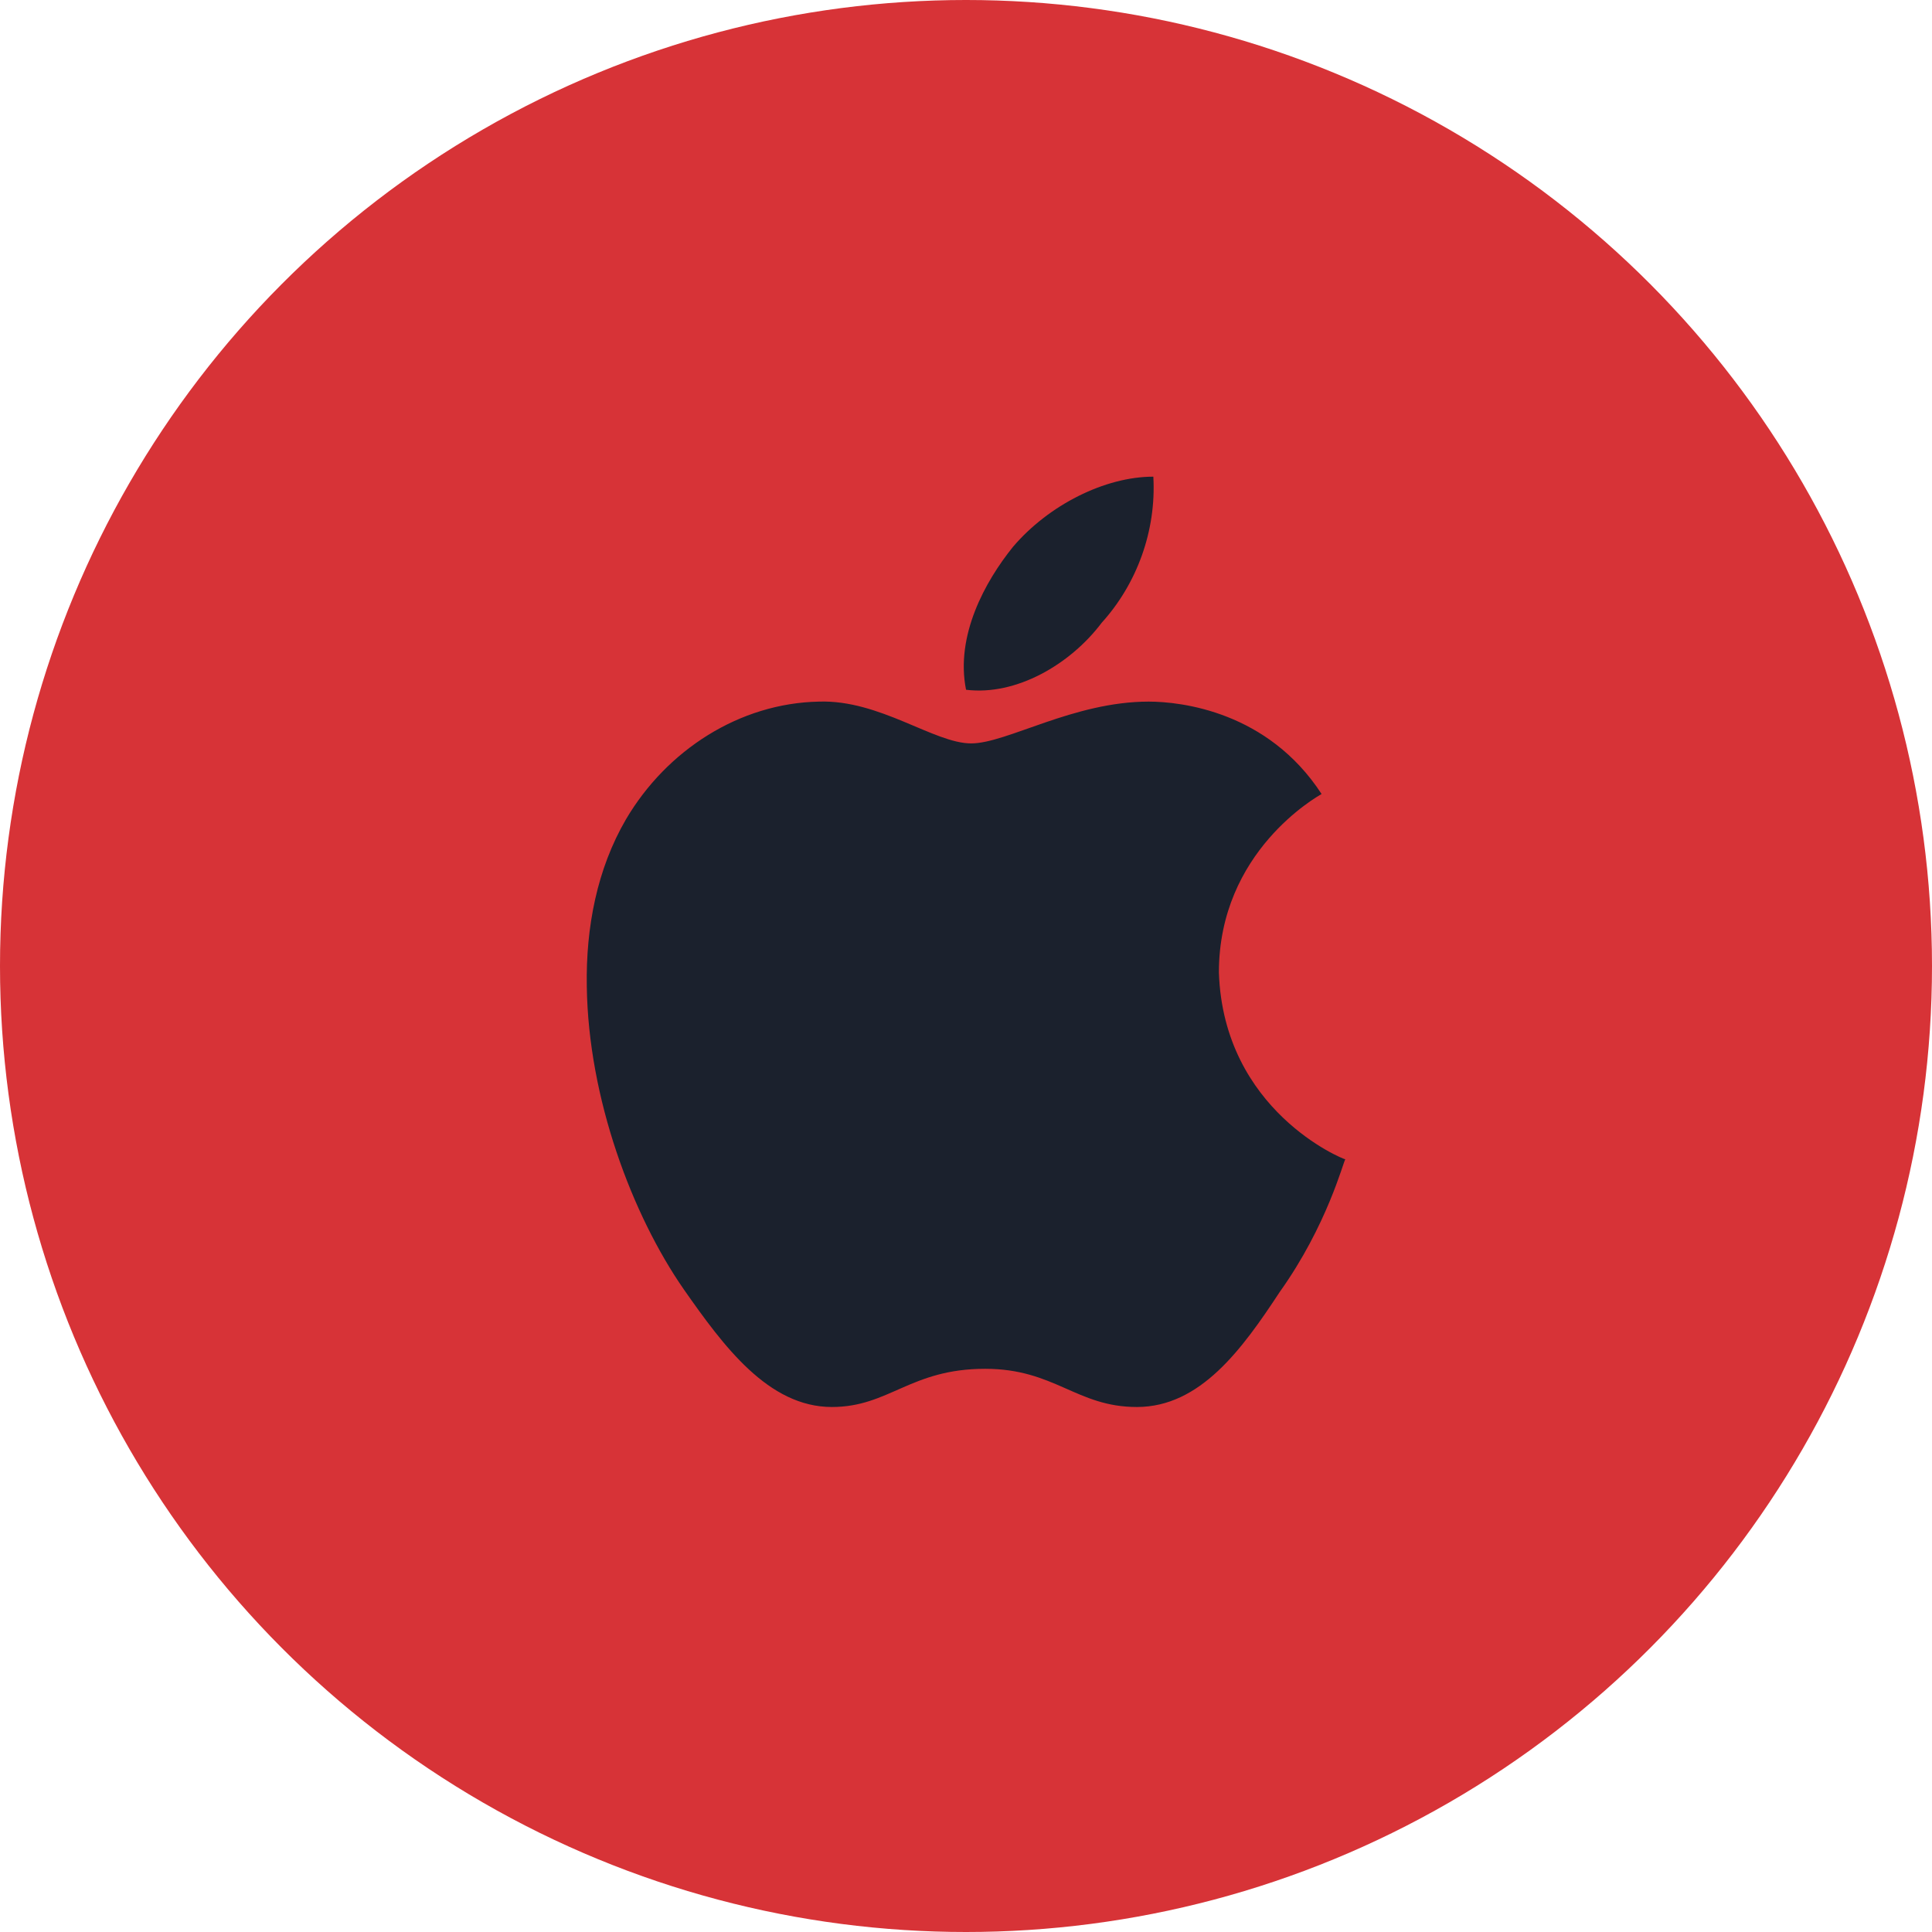
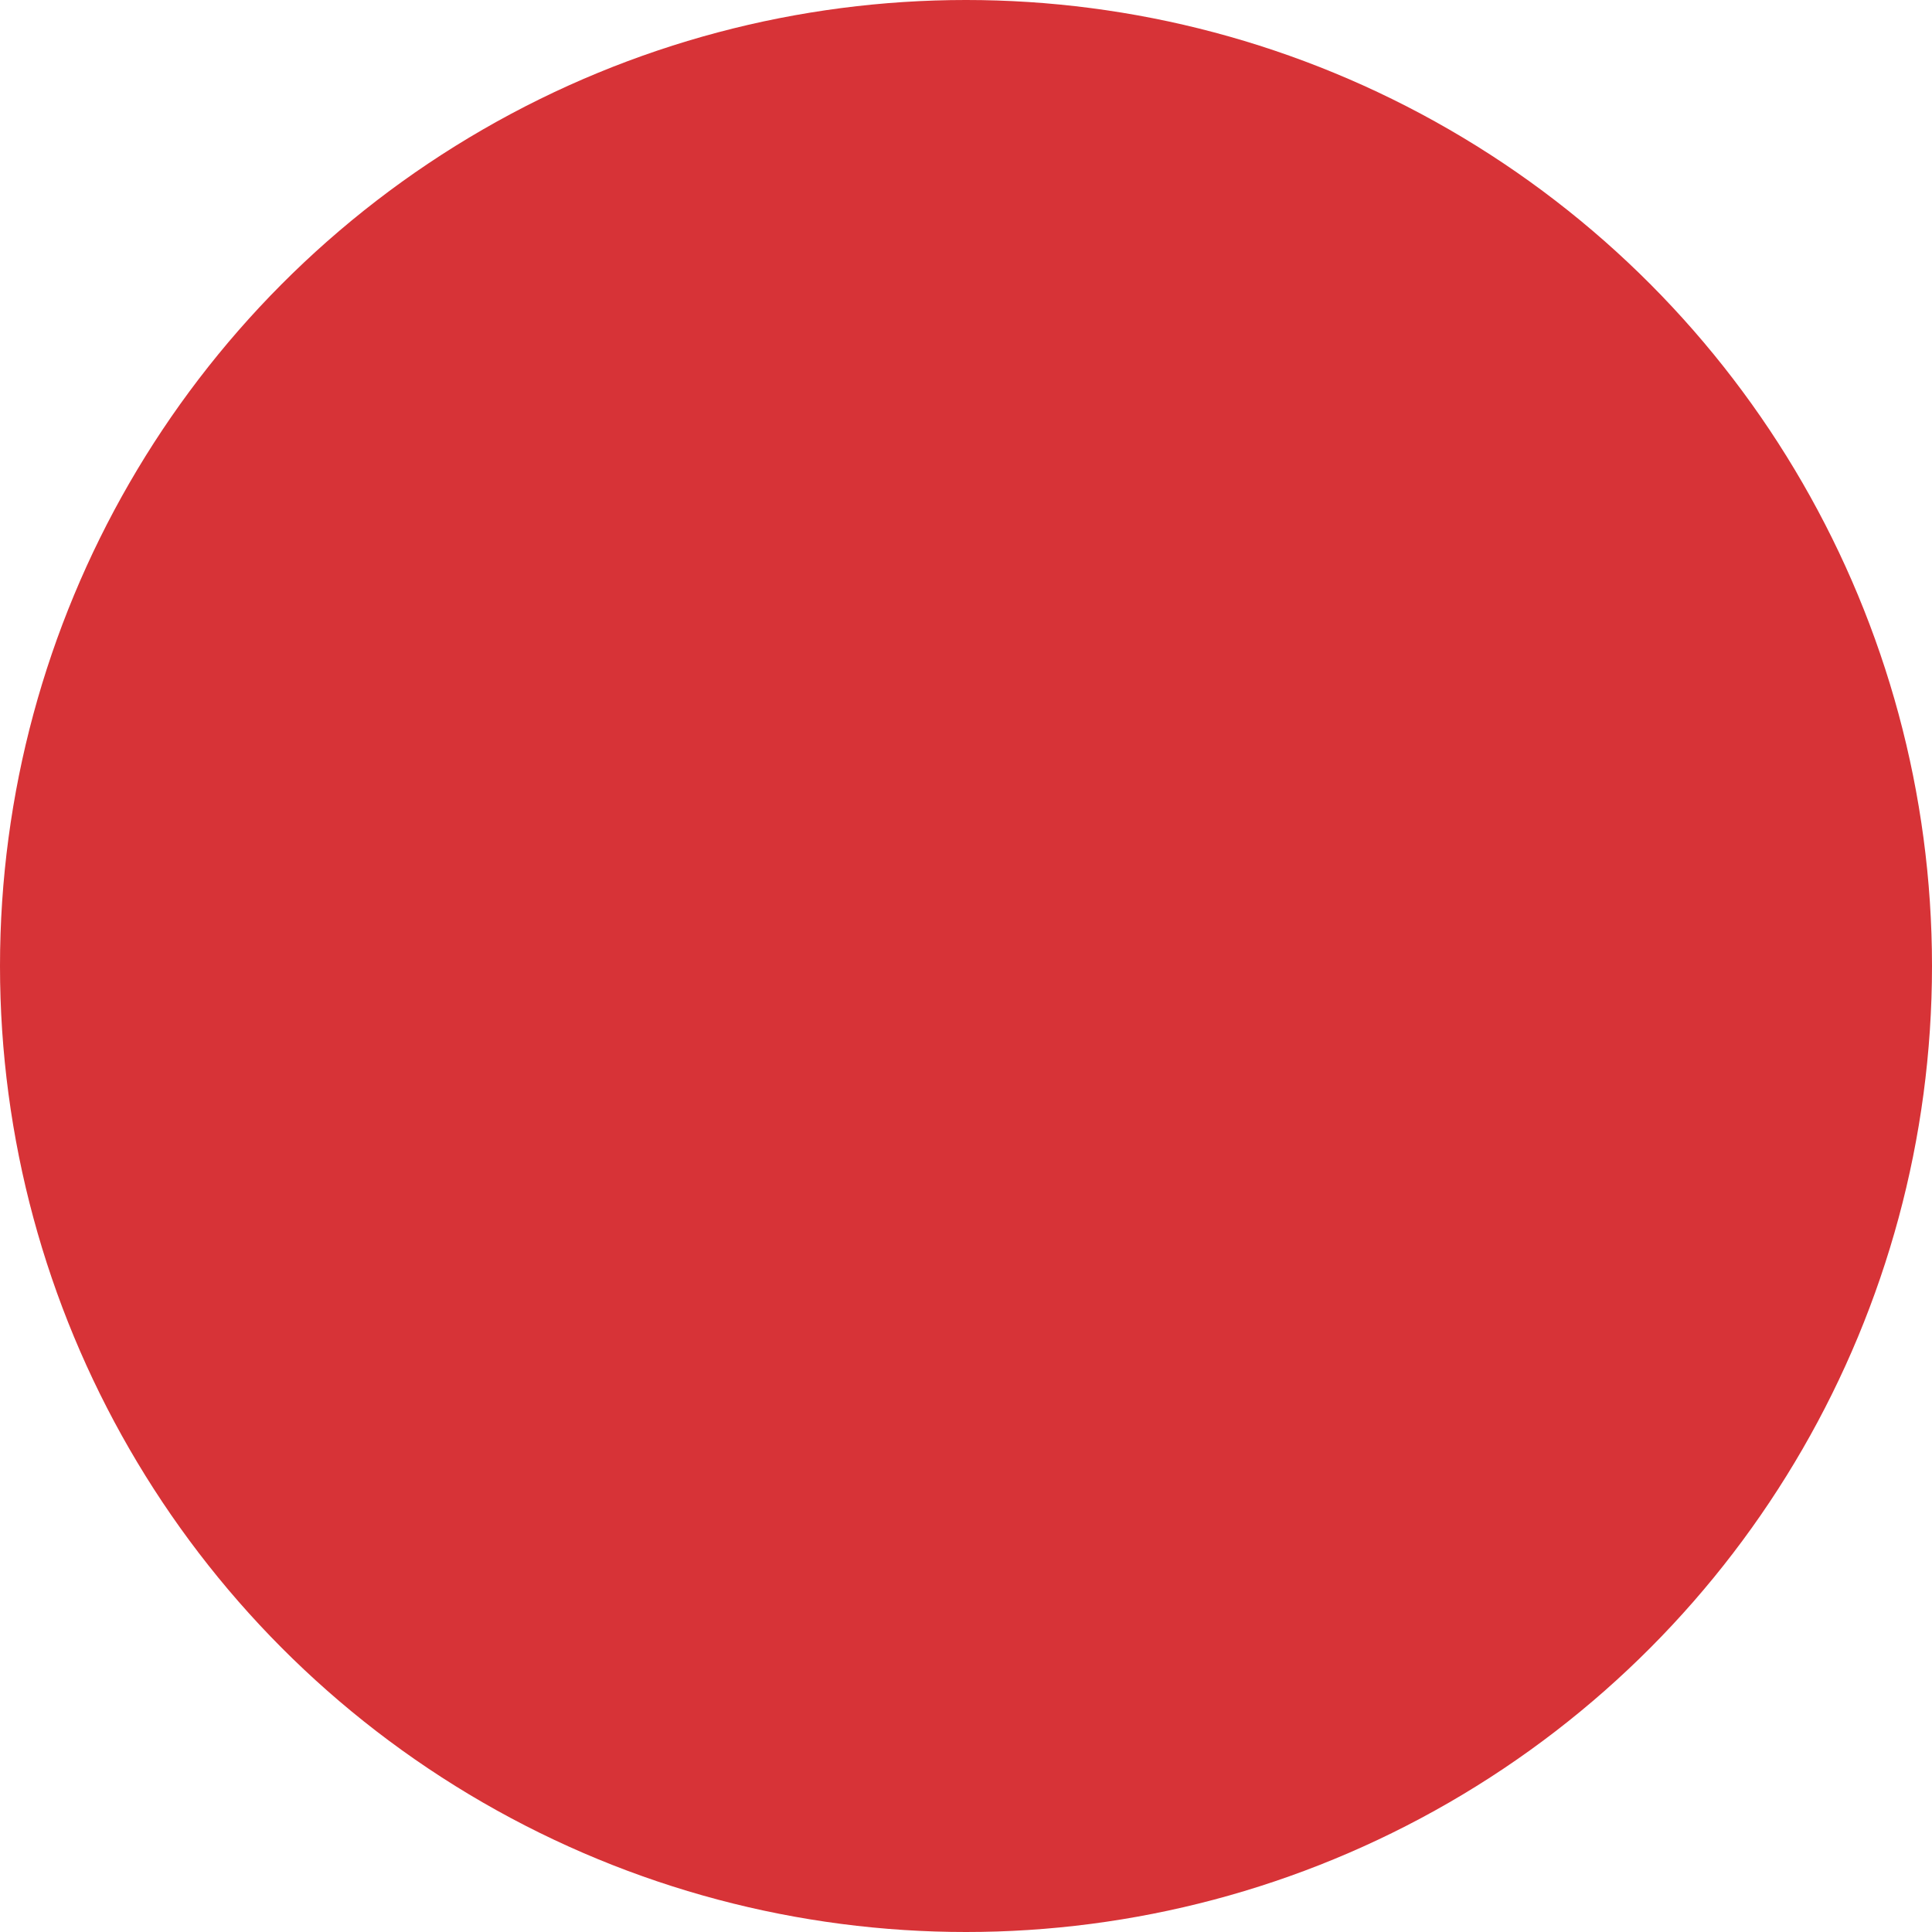
<svg xmlns="http://www.w3.org/2000/svg" width="368" height="368" viewBox="0 0 368 368" fill="none">
  <circle cx="184" cy="184" r="184" fill="#D73337" />
  <g clip-path="url(#clip0_2003_20)">
    <path d="M251.728 151.236C250.939 151.73 232.17 162.146 232.17 185.243C233.054 211.583 255.856 220.82 256.247 220.82C255.856 221.314 252.805 233.404 243.766 246.077C236.593 256.994 228.631 268 216.542 268C205.041 268 200.913 260.724 187.644 260.724C173.394 260.724 169.362 268 158.451 268C146.361 268 137.81 256.404 130.246 245.59C120.419 231.436 112.066 209.224 111.771 187.897C111.573 176.595 113.739 165.486 119.239 156.05C127.002 142.877 140.861 133.935 155.996 133.64C167.592 133.249 177.913 141.601 184.99 141.601C191.772 141.601 204.452 133.64 218.798 133.64C224.99 133.646 241.503 135.512 251.728 151.236ZM184.009 131.383C181.945 121.063 187.644 110.742 192.952 104.159C199.734 96.197 210.445 90.793 219.683 90.793C220.272 101.114 216.535 111.236 209.856 118.608C203.862 126.569 193.541 132.563 184.009 131.383Z" fill="#1B212D" />
  </g>
  <defs>
    <clipPath id="clip0_2003_20">
-       <rect width="168" height="199" fill="white" transform="translate(100 69)" />
-     </clipPath>
+       </clipPath>
  </defs>
</svg>